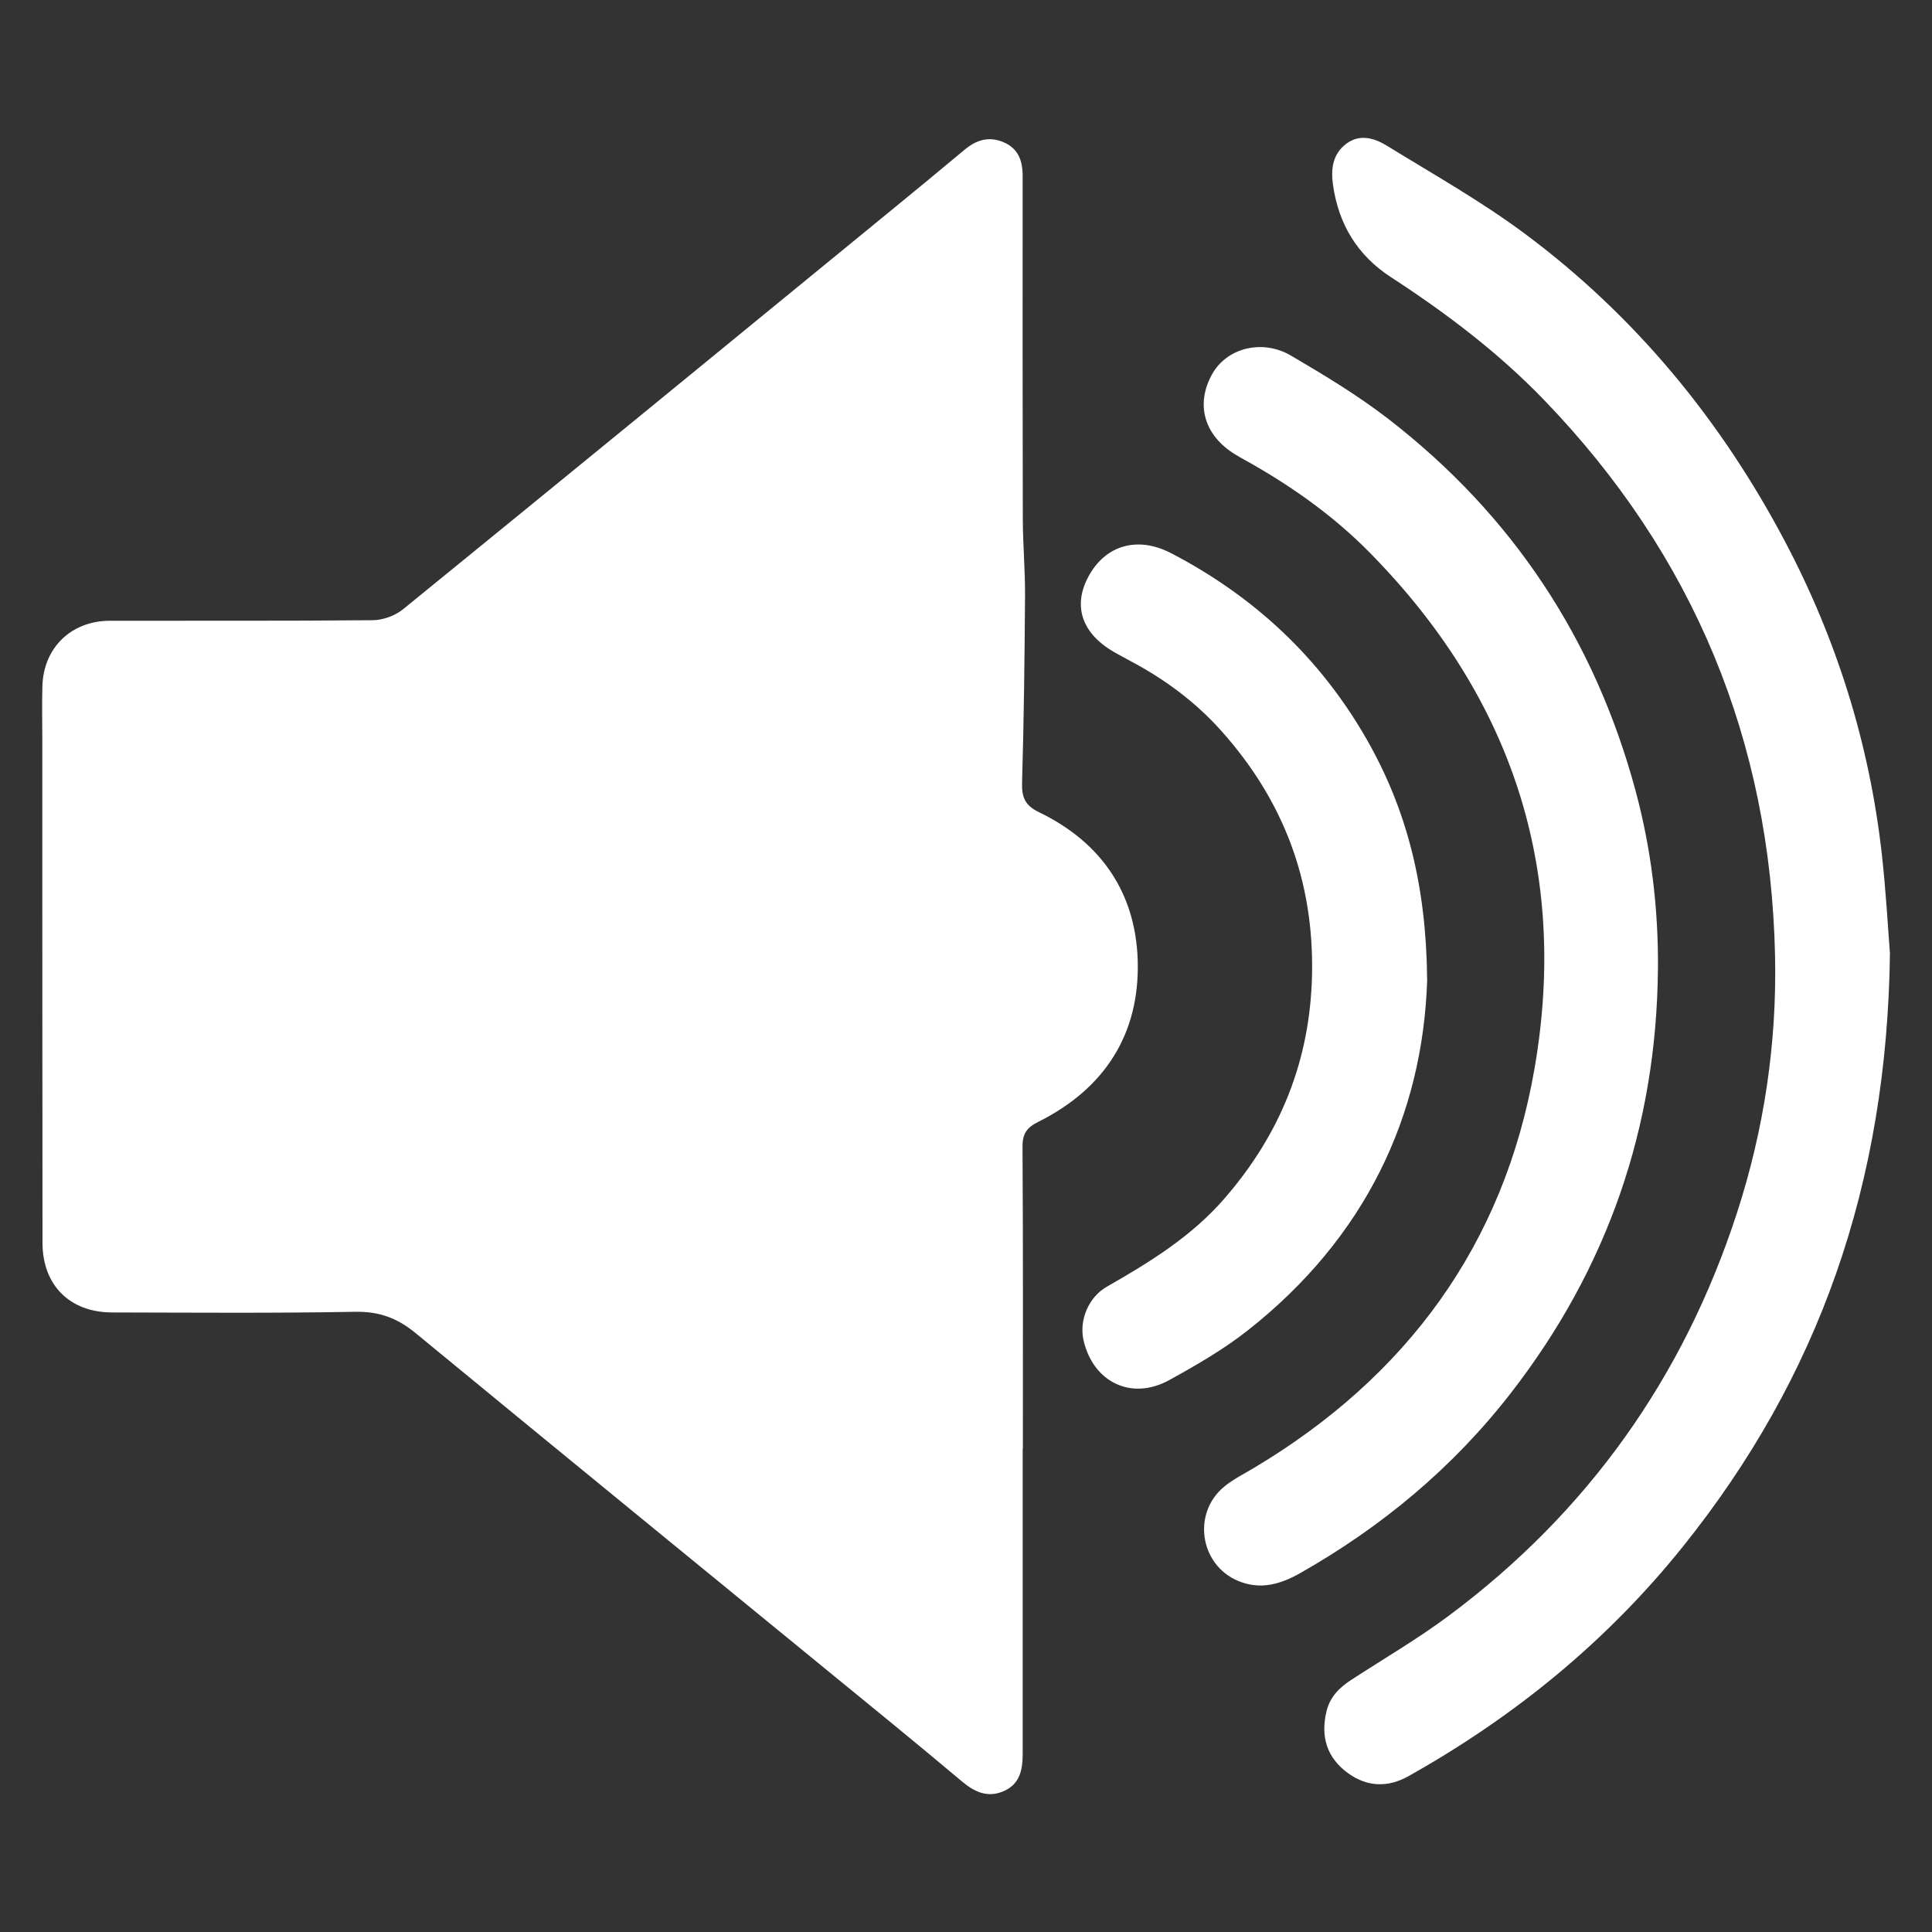
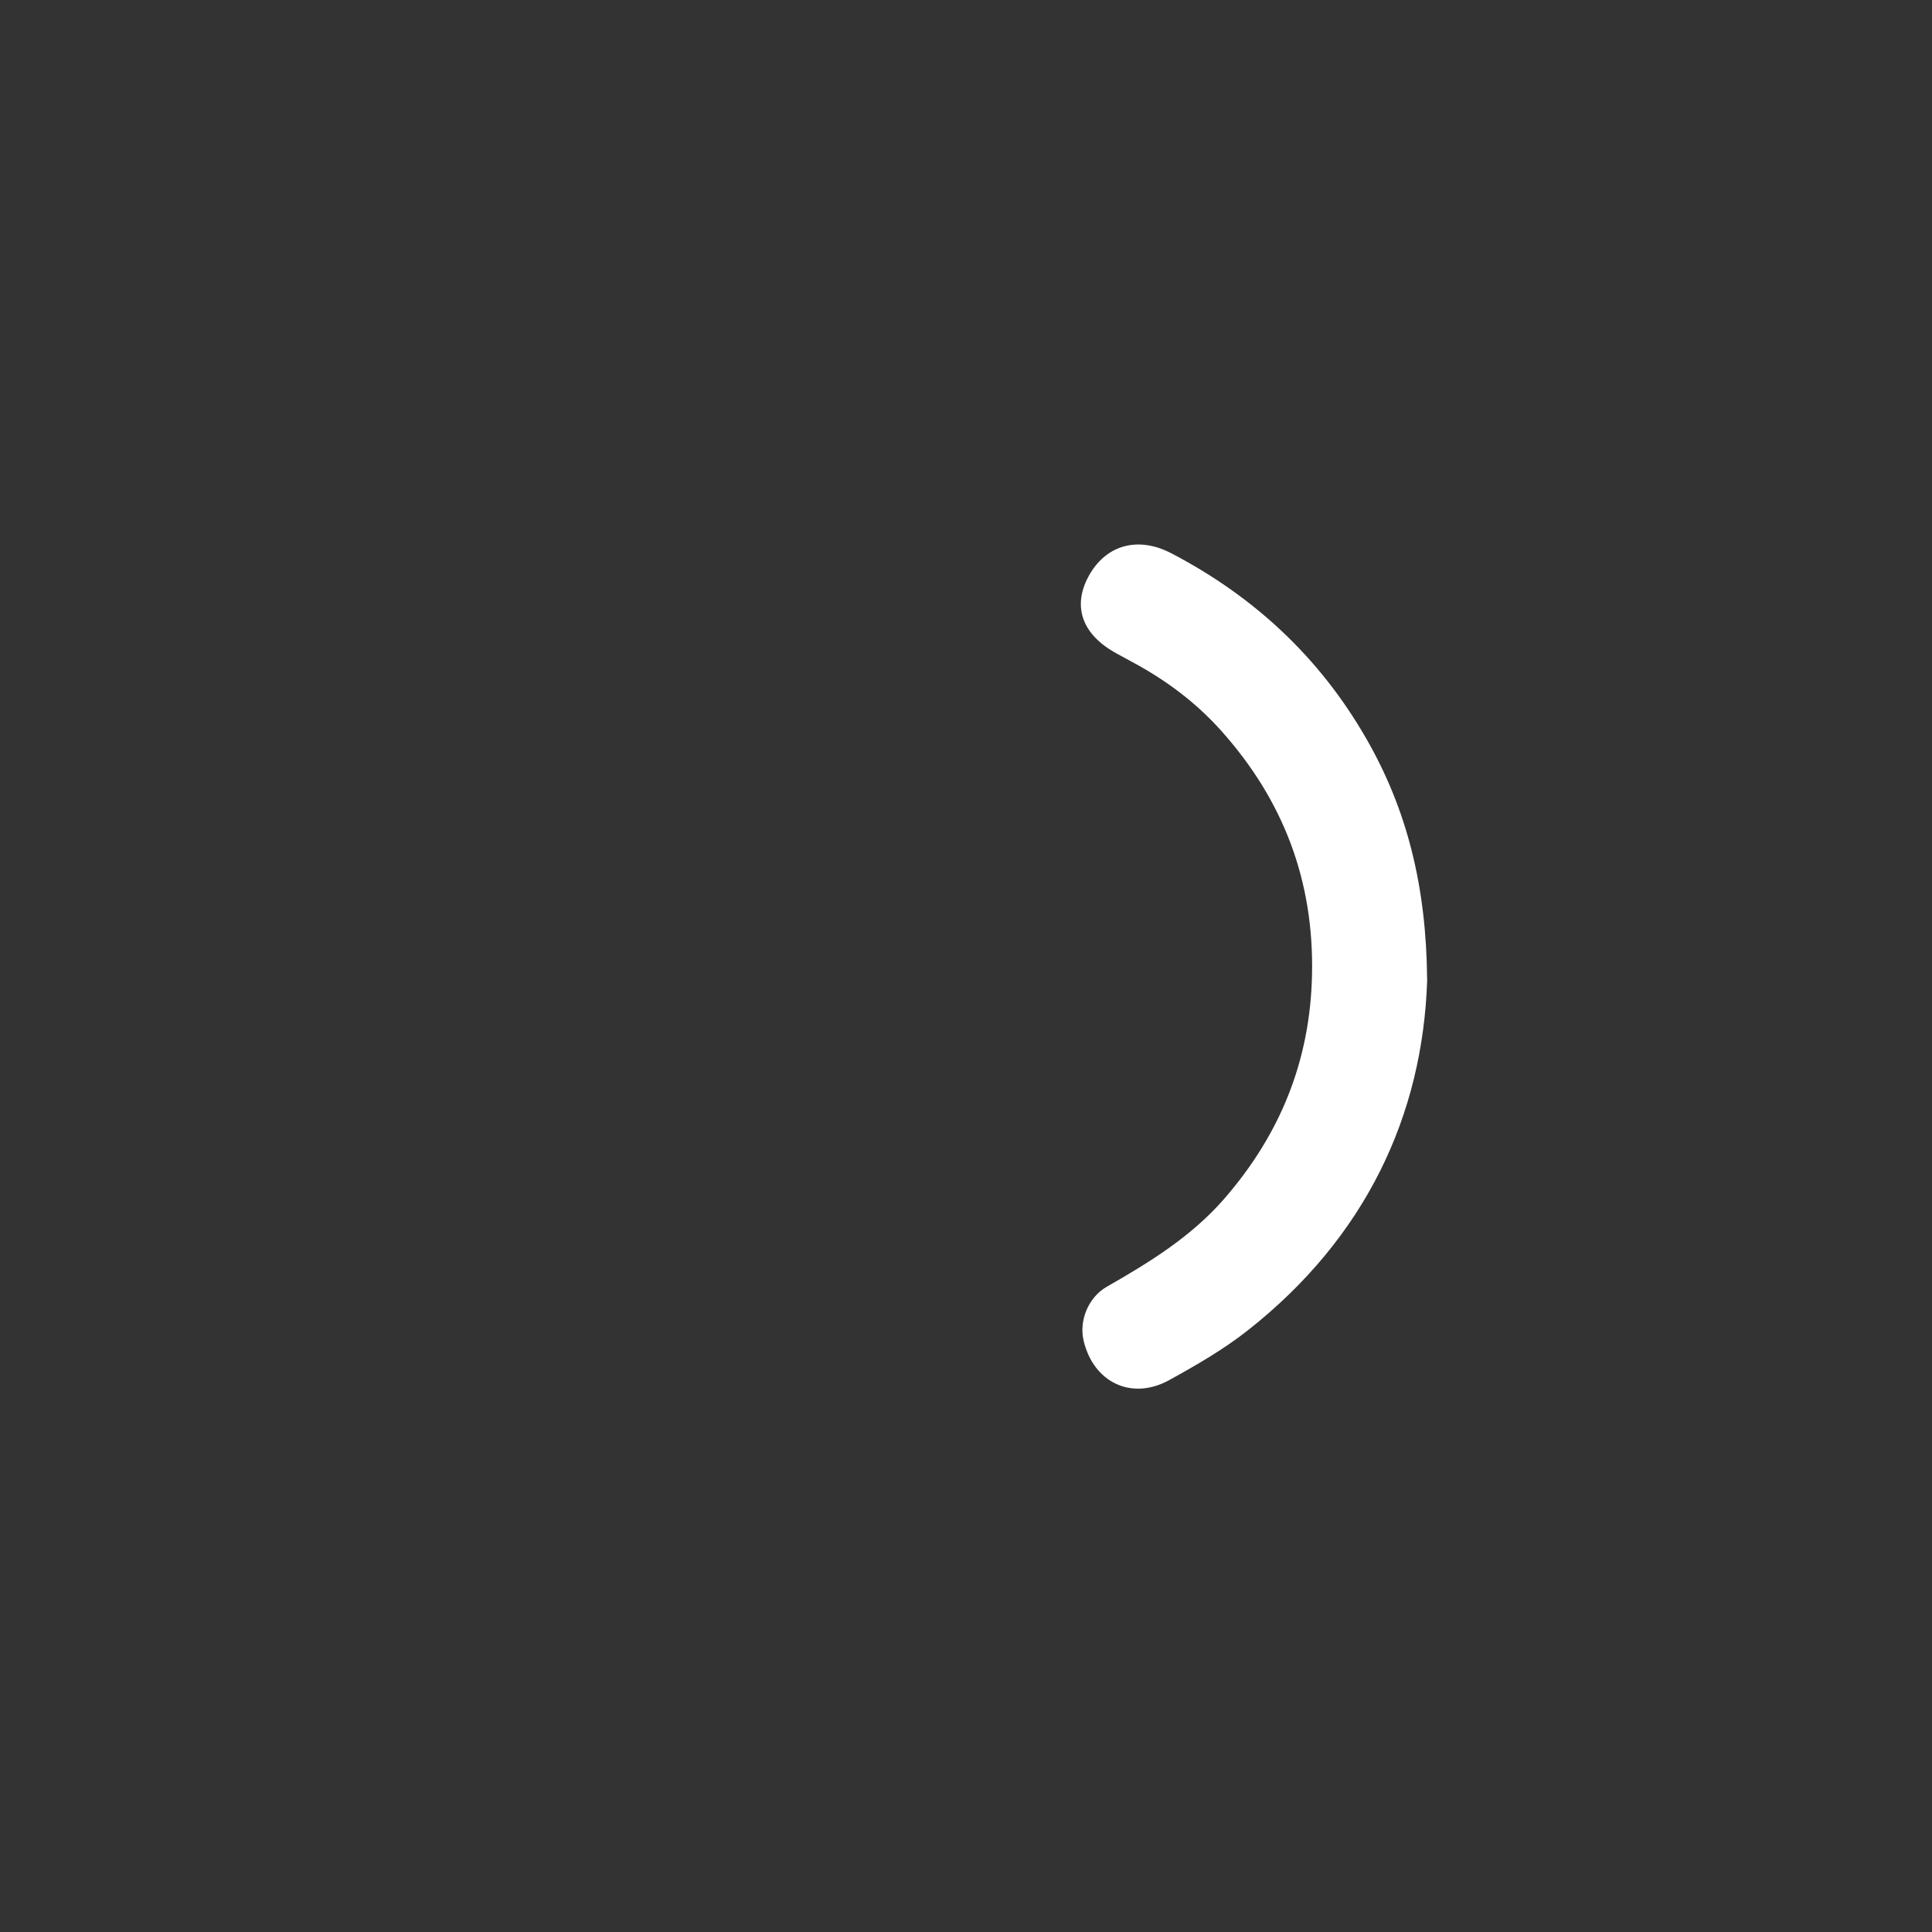
<svg xmlns="http://www.w3.org/2000/svg" id="Capa_1" data-name="Capa 1" viewBox="0 0 500 500">
  <rect x="0" y="0" width="500" height="500" fill="#333333" stroke="none" />
  <defs>
    <style>      .cls-1 {        fill: #fff;      }    </style>
  </defs>
-   <path class="cls-1" d="m264.67,375.03c0,25.88,0,51.76,0,77.63,0,.43,0,.85,0,1.28-.01,4.02-.69,7.74-4.87,9.59-4.17,1.84-7.61.23-10.82-2.47-5.95-5-11.93-9.96-17.94-14.89-41.19-33.72-82.43-67.36-123.52-101.19-4.71-3.88-9.4-5.6-15.6-5.49-20.97.39-41.95.21-62.93.17-10.93-.02-17.98-7.05-17.99-18.01-.06-43.56-.04-87.11-.05-130.67,0-4.47-.11-8.95.02-13.42.3-9.95,7.46-16.89,17.48-16.91,22.68-.04,45.37.08,68.05-.14,2.63-.03,5.74-1.16,7.78-2.81,41.54-33.79,82.96-67.73,124.39-101.65,7-5.73,14-11.47,20.94-17.28,3.02-2.53,6.24-3.57,10.02-2,3.93,1.63,5.03,4.85,5.03,8.77-.01,29.6-.03,59.21.04,88.81.02,6.59.62,13.19.58,19.78-.11,16.17-.3,32.35-.77,48.52-.11,3.82.87,5.86,4.44,7.58,15.95,7.71,24.96,20.76,25.49,38.32.57,19.05-8.55,33.19-25.69,41.76-2.97,1.48-4.14,3.02-4.12,6.44.16,26.09.09,52.17.09,78.26,0,0-.02,0-.03,0Z" />
-   <path class="cls-1" d="m489.12,246.55c-.74,60.01-18.48,109.92-53.56,153.67-19.71,24.58-43.66,44.09-71.05,59.45-5.23,2.94-10.61,2.87-15.63-.77-5.57-4.04-7.15-9.54-5.57-16.07.88-3.64,3.31-6.08,6.36-8.06,8.47-5.51,17.23-10.62,25.32-16.65,35.9-26.76,60.67-61.6,74.52-104.17,7.04-21.64,10.36-43.95,9.87-66.63-1.2-55.6-21.05-103.61-59.72-143.75-11.89-12.34-25.44-22.57-39.76-31.89-8.59-5.59-13.48-13.64-14.92-23.81-.59-4.15-.1-7.98,3.41-10.65,3.5-2.65,7.32-1.48,10.51.48,12.12,7.46,24.62,14.48,35.99,22.98,28.4,21.21,50.47,48.05,67.02,79.37,13.45,25.46,21.93,52.52,25.12,81.16,1.08,9.72,1.61,19.5,2.07,25.33Z" />
-   <path class="cls-1" d="m429.07,250.76c-.35,40.87-13,77.46-38.07,109.77-14.97,19.29-33.33,34.56-54.49,46.58-5.09,2.89-10.32,4.45-16.12,2.01-9.9-4.15-11.92-17.57-3.51-24.43,2.29-1.86,5-3.22,7.55-4.74,39.62-23.62,64.79-57.85,72.69-103.33,8.99-51.73-5.99-96.58-42.93-133.9-8.71-8.8-18.75-16.04-29.5-22.25-1.66-.96-3.35-1.85-4.99-2.85-8.05-4.89-10.37-12.93-6.01-20.78,3.74-6.74,12.9-9.22,20.43-4.8,8.61,5.05,17.24,10.25,25.12,16.33,32.14,24.82,53.46,57.04,64.04,96.26,4.06,15.07,5.92,30.48,5.8,46.12Z" />
  <path class="cls-1" d="m369.36,253.39c-1.09,35.5-16.13,66.99-46.32,90.82-6.3,4.98-13.39,9.07-20.45,12.96-9.72,5.36-19.6.6-22.15-10.2-1.24-5.27,1.27-11.26,5.99-13.96,11.12-6.35,21.96-13.03,30.49-22.87,14.4-16.61,22.14-35.6,22.63-57.81.54-24.37-7.41-45.23-23.51-63.22-6.67-7.46-14.6-13.32-23.42-18-1.22-.65-2.42-1.33-3.64-1.99-8.82-4.79-11.49-11.99-7.35-19.8,4.4-8.28,12.79-10.68,21.51-6.13,21.39,11.16,38.36,26.92,50.43,47.92,10.59,18.42,15.55,38.28,15.77,62.26Z" />
</svg>